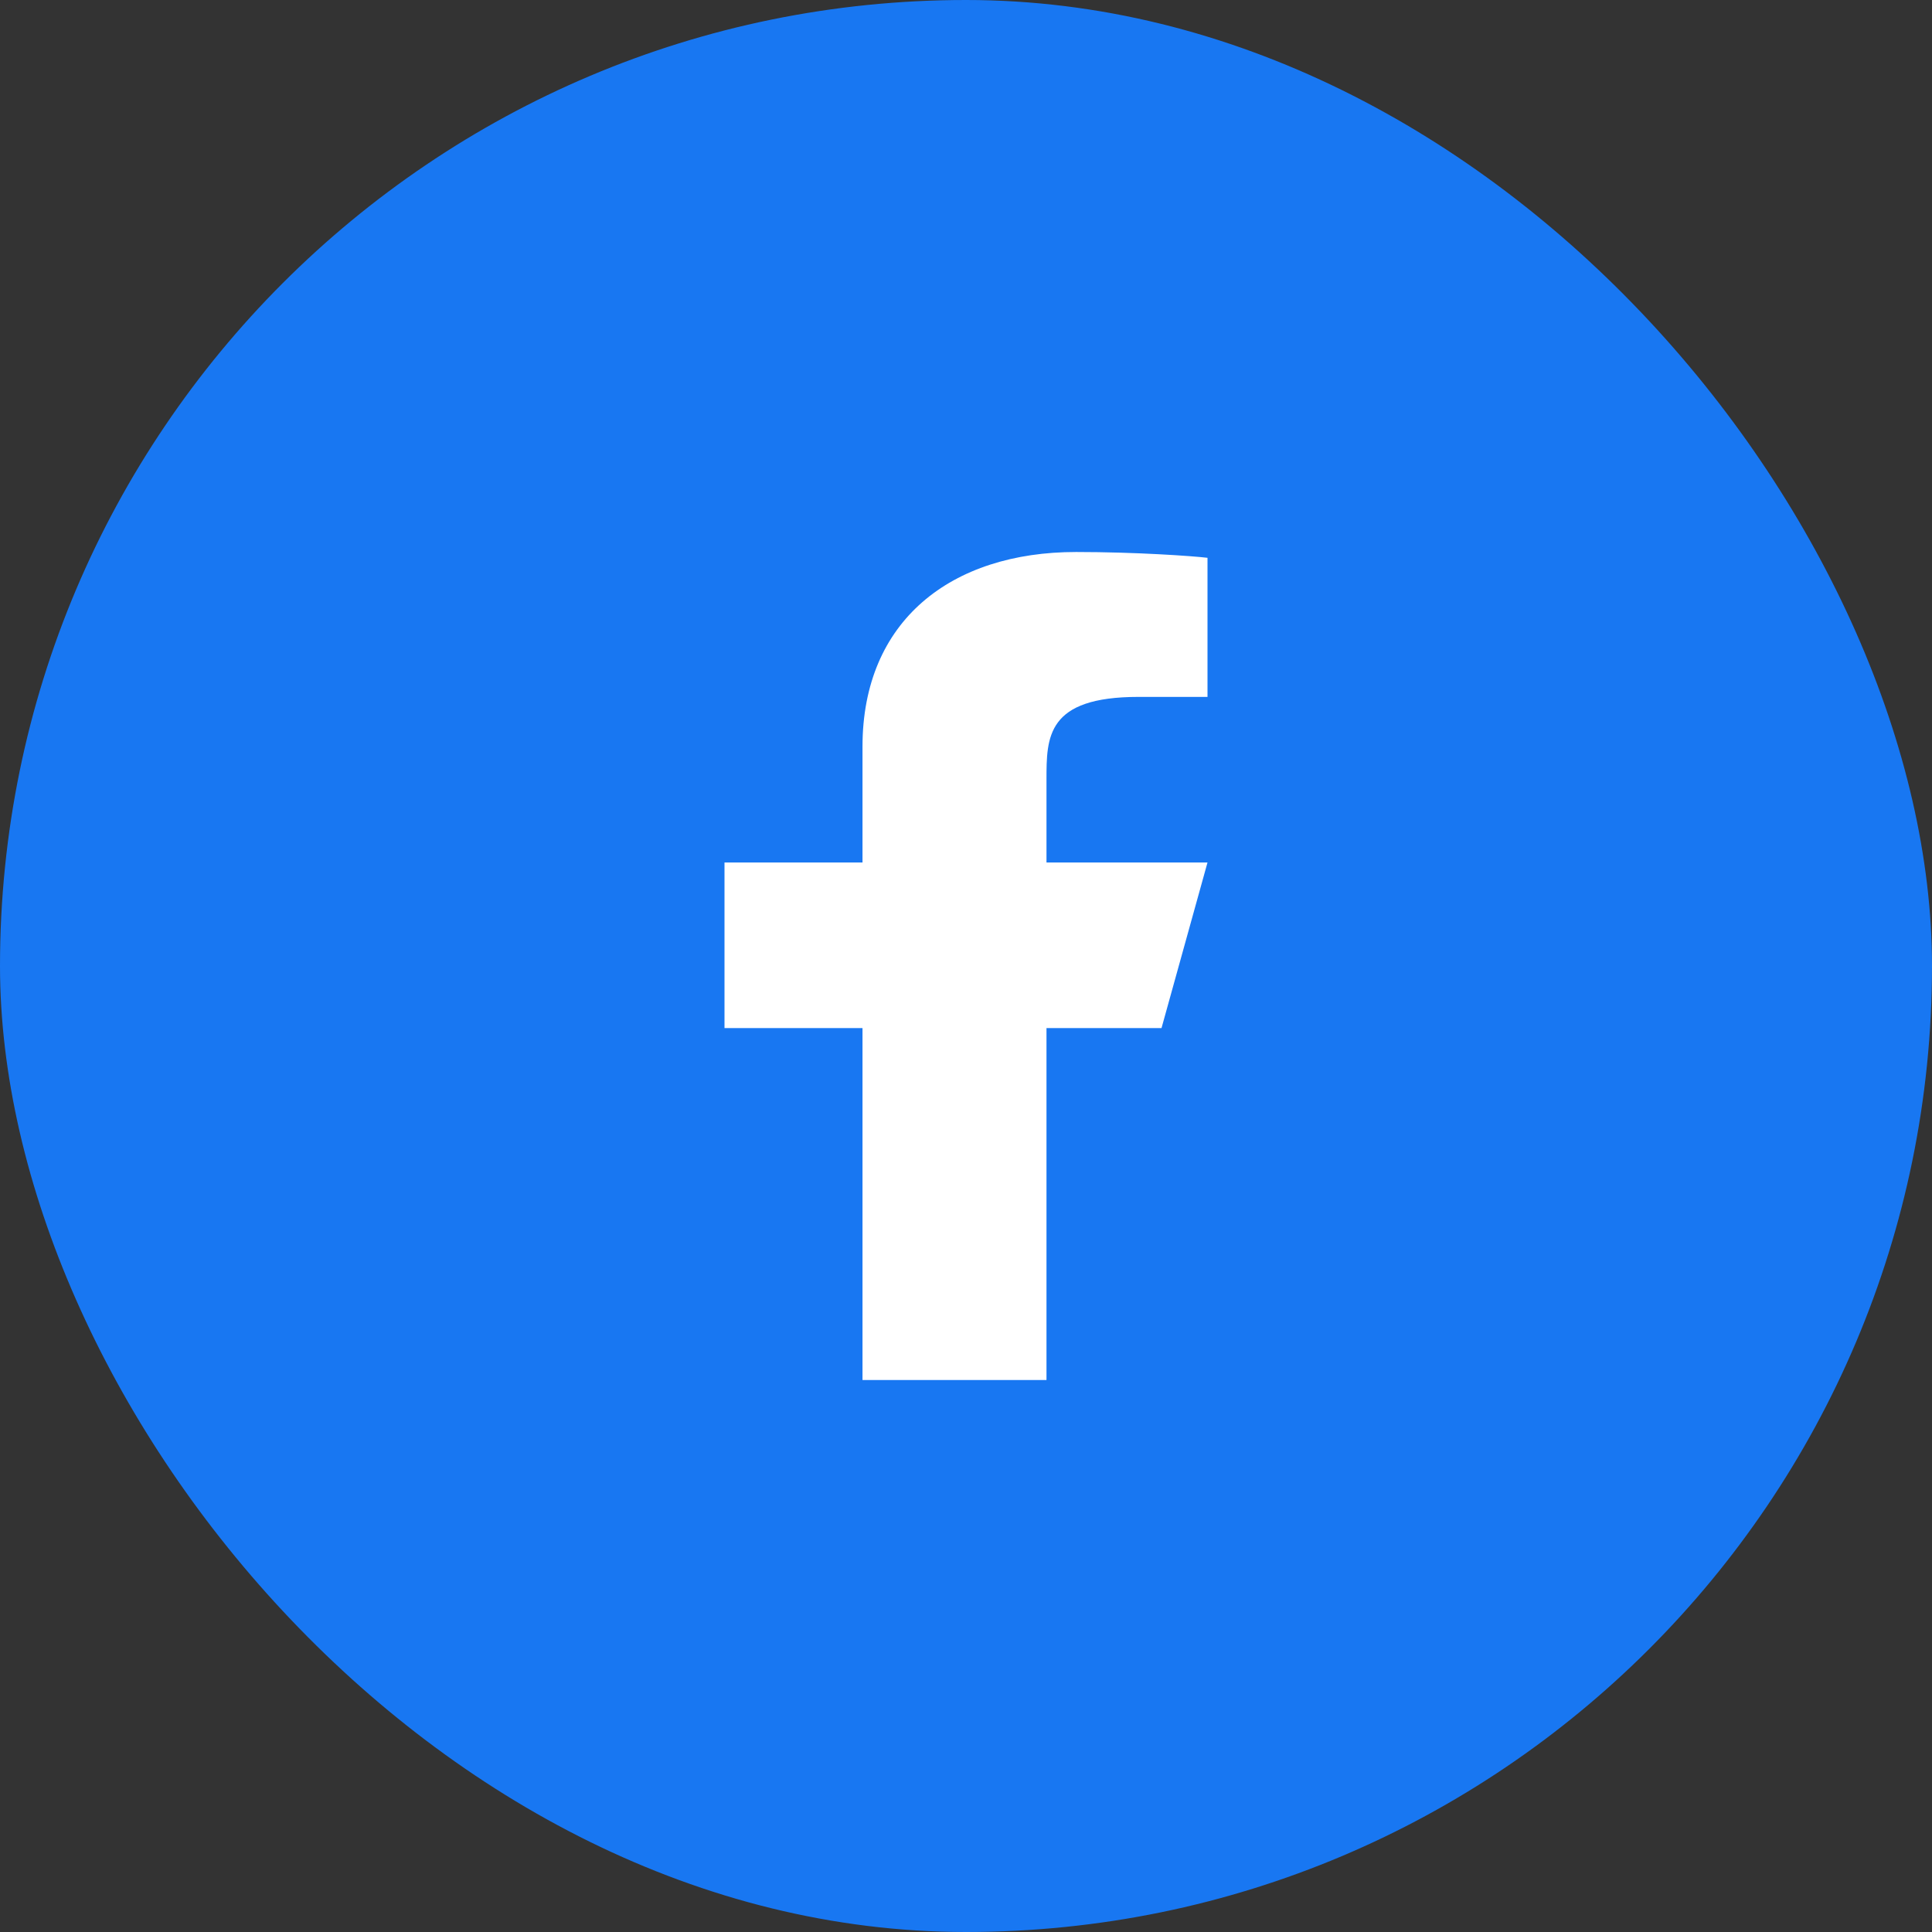
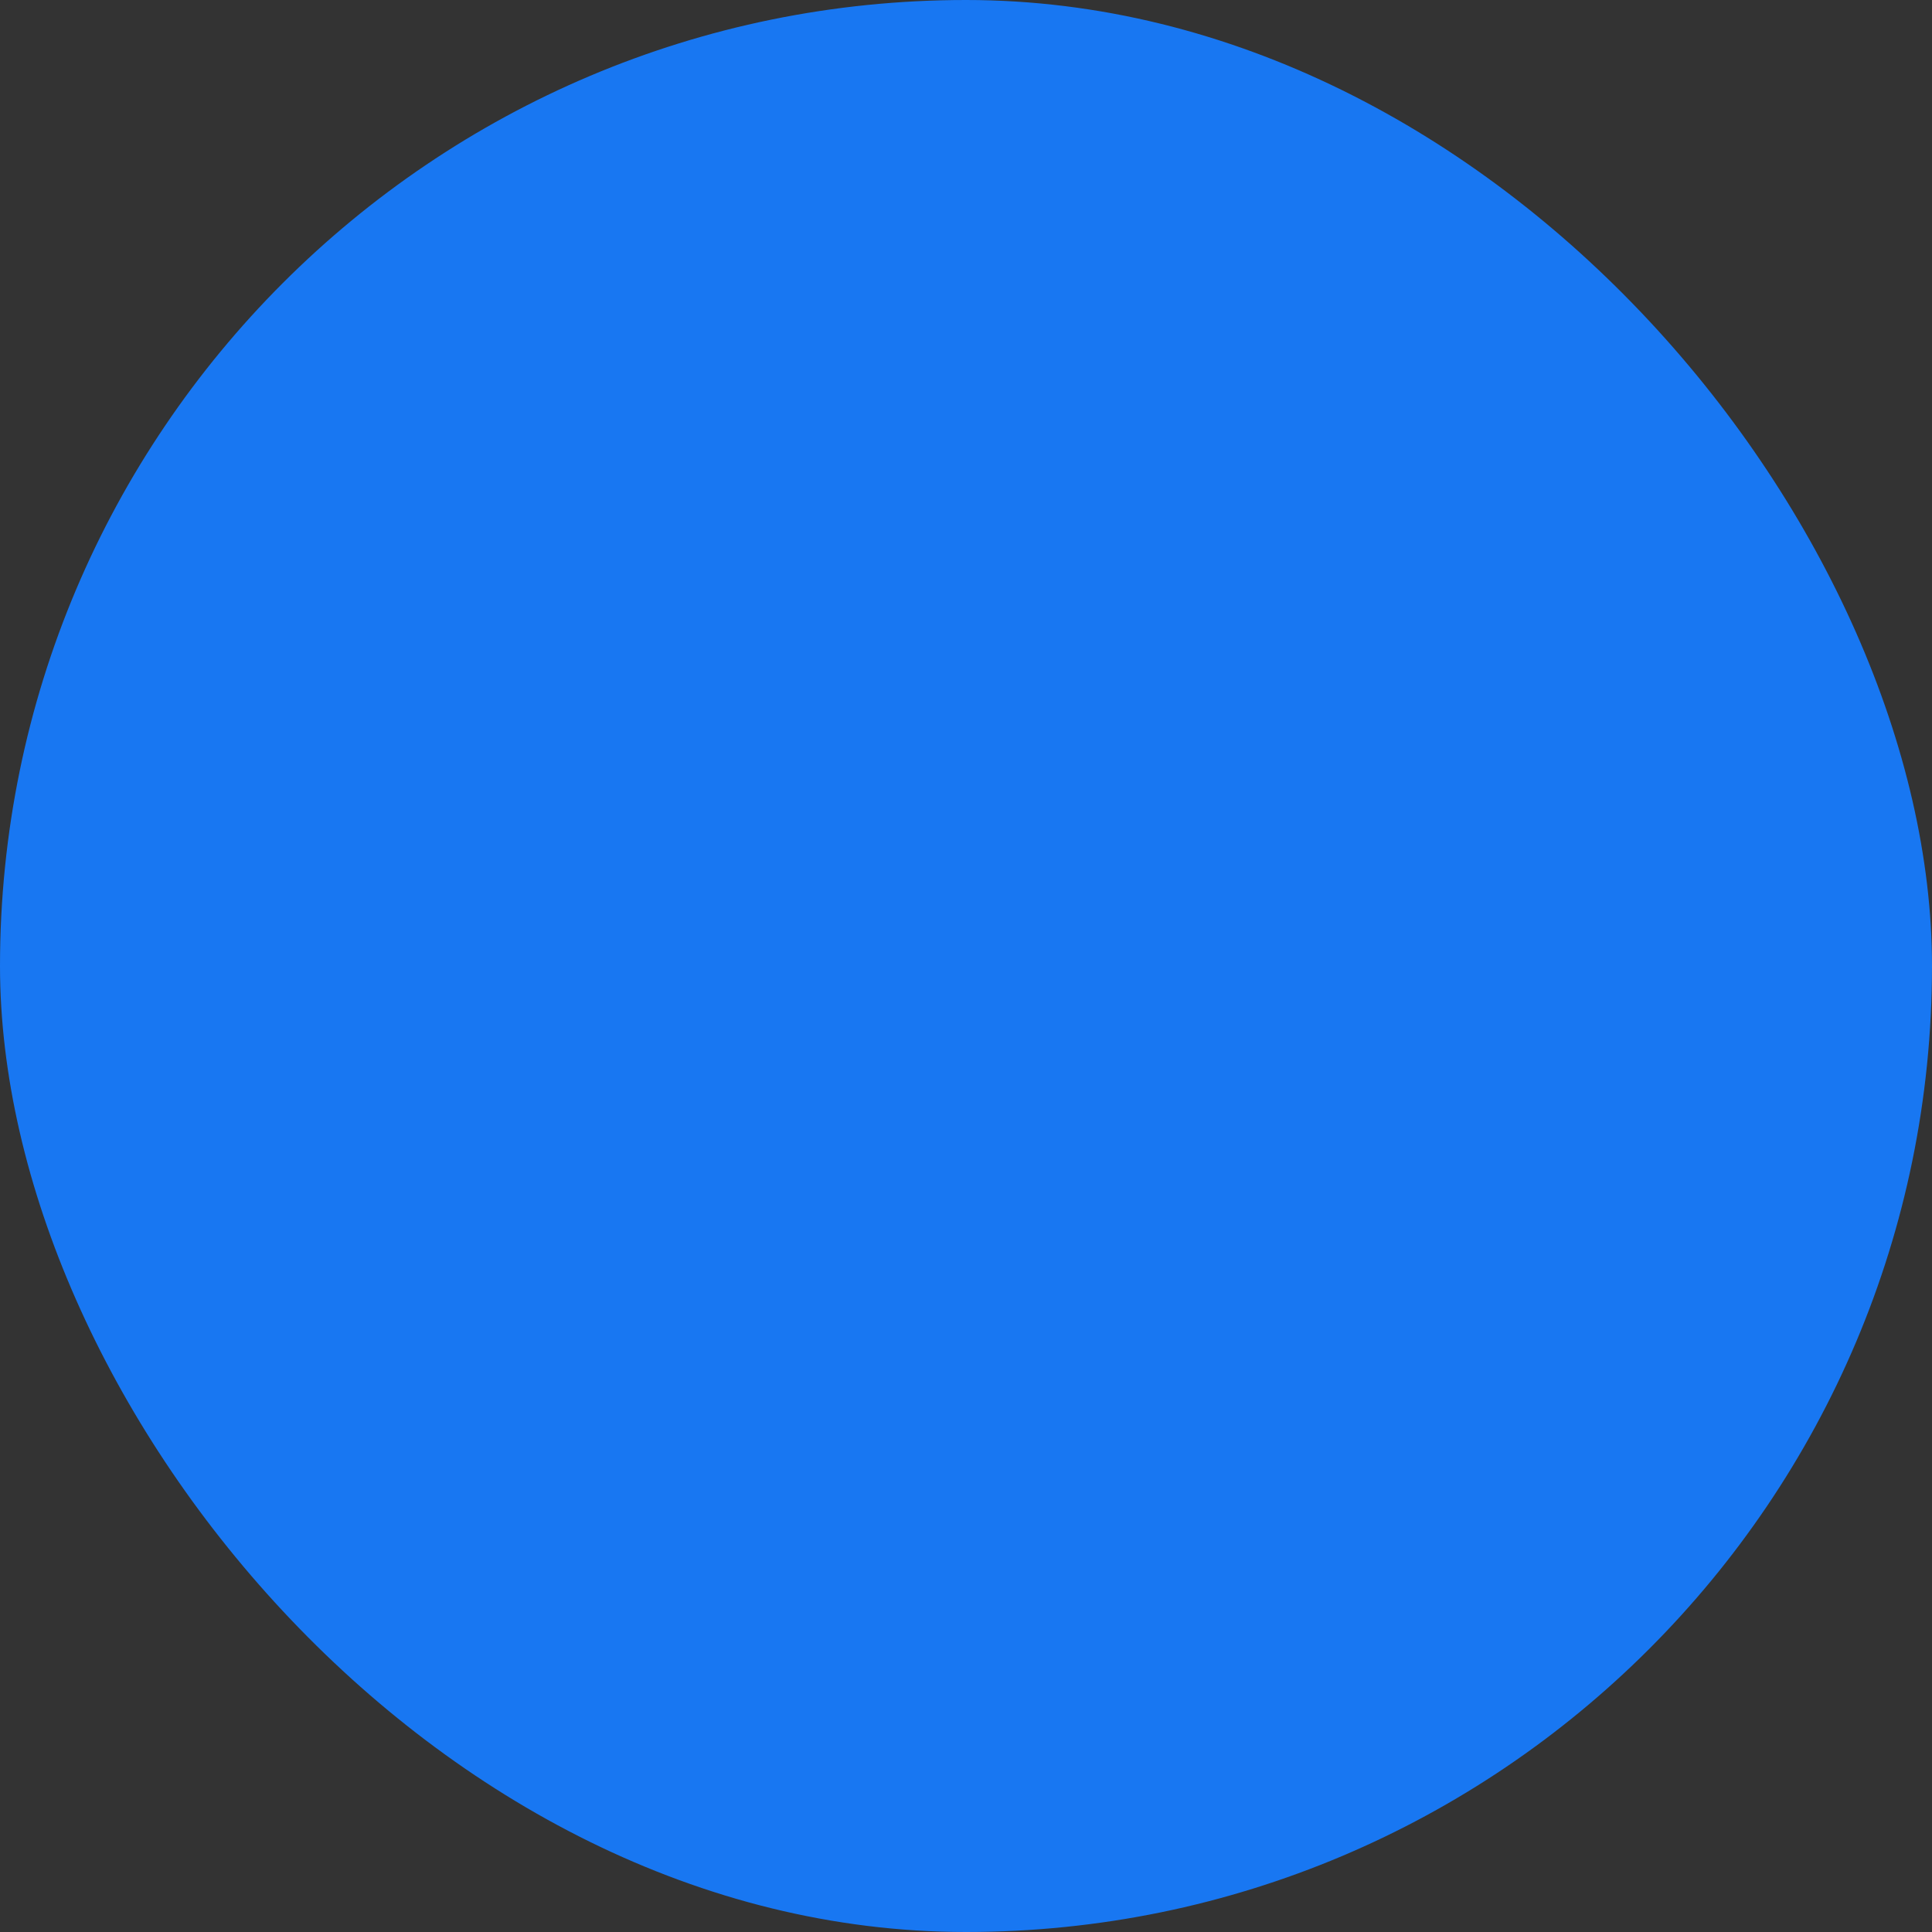
<svg xmlns="http://www.w3.org/2000/svg" width="56" height="56" viewBox="0 0 56 56" fill="none">
  <rect x="0" y="0" width="56" height="56" fill="#333333" stroke="none" />
  <rect width="56" height="56" rx="28" fill="#1877F2" />
-   <path d="M30.333 29.8H33.667L35 25H30.333V22.6C30.333 21.364 30.333 20.2 33 20.2H35V16.168C34.565 16.116 32.924 16 31.191 16C27.571 16 25 17.988 25 21.64V25H21V29.8H25V40H30.333V29.8Z" fill="white" />
</svg>